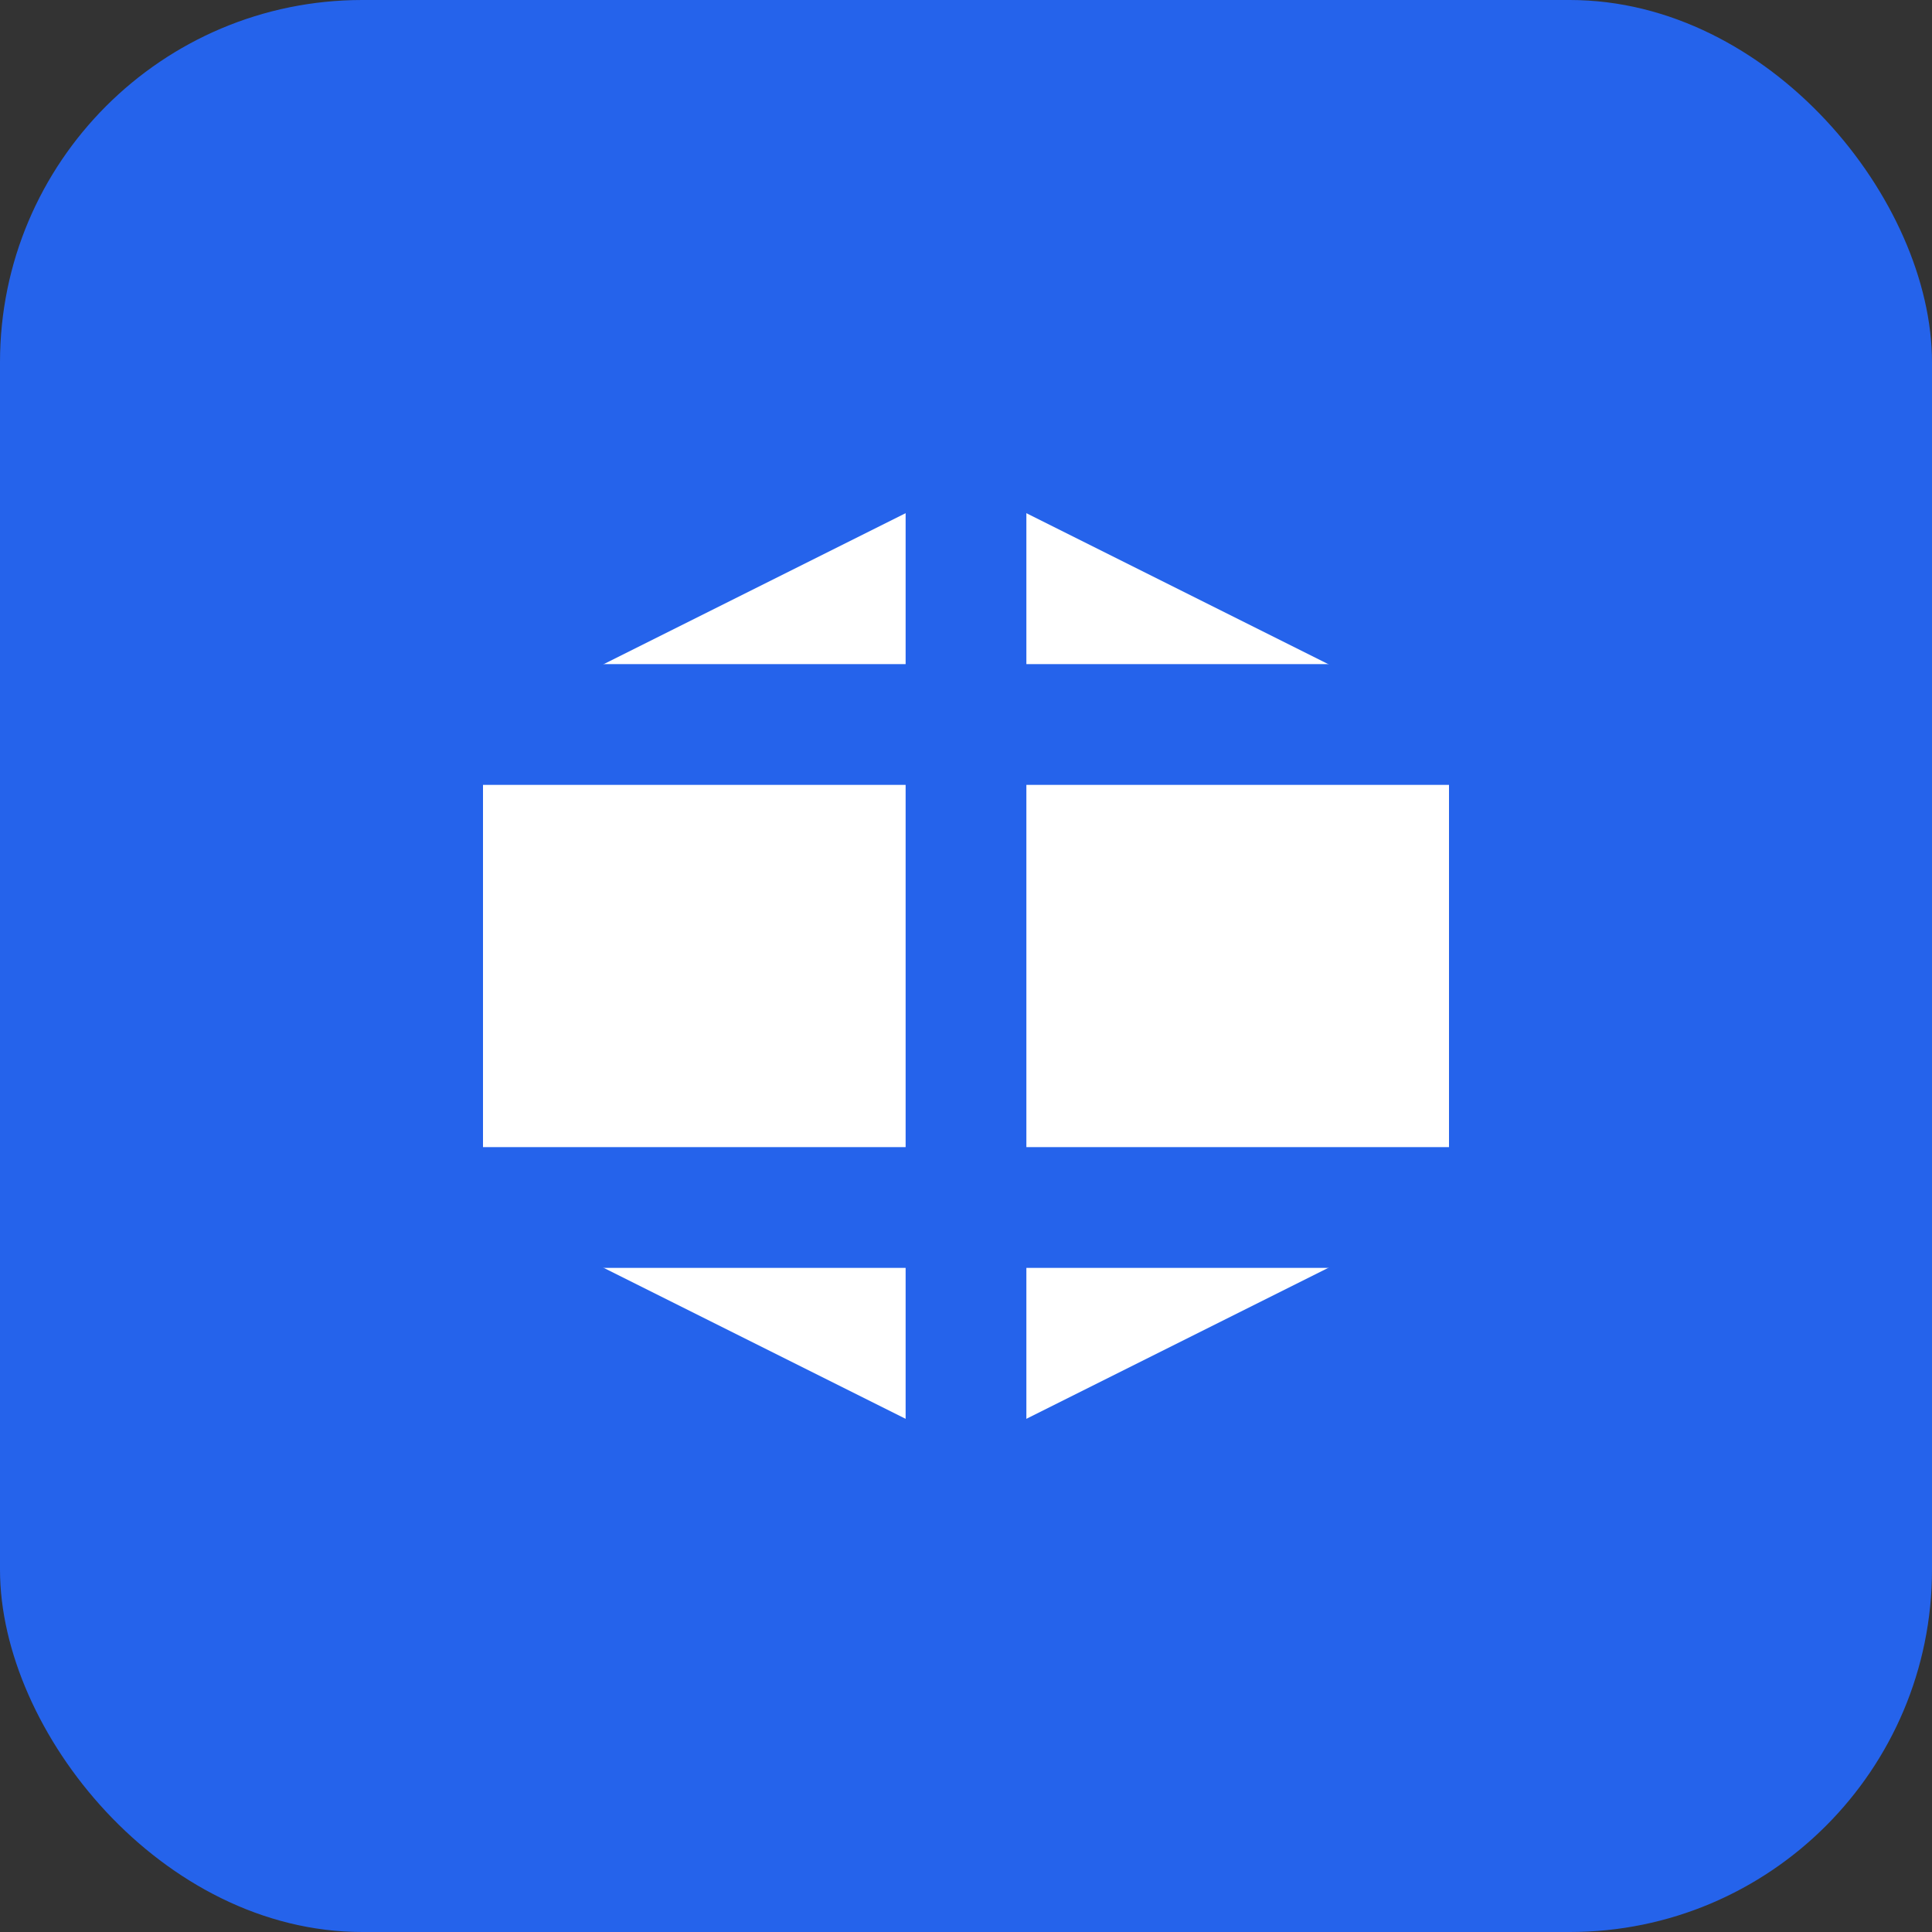
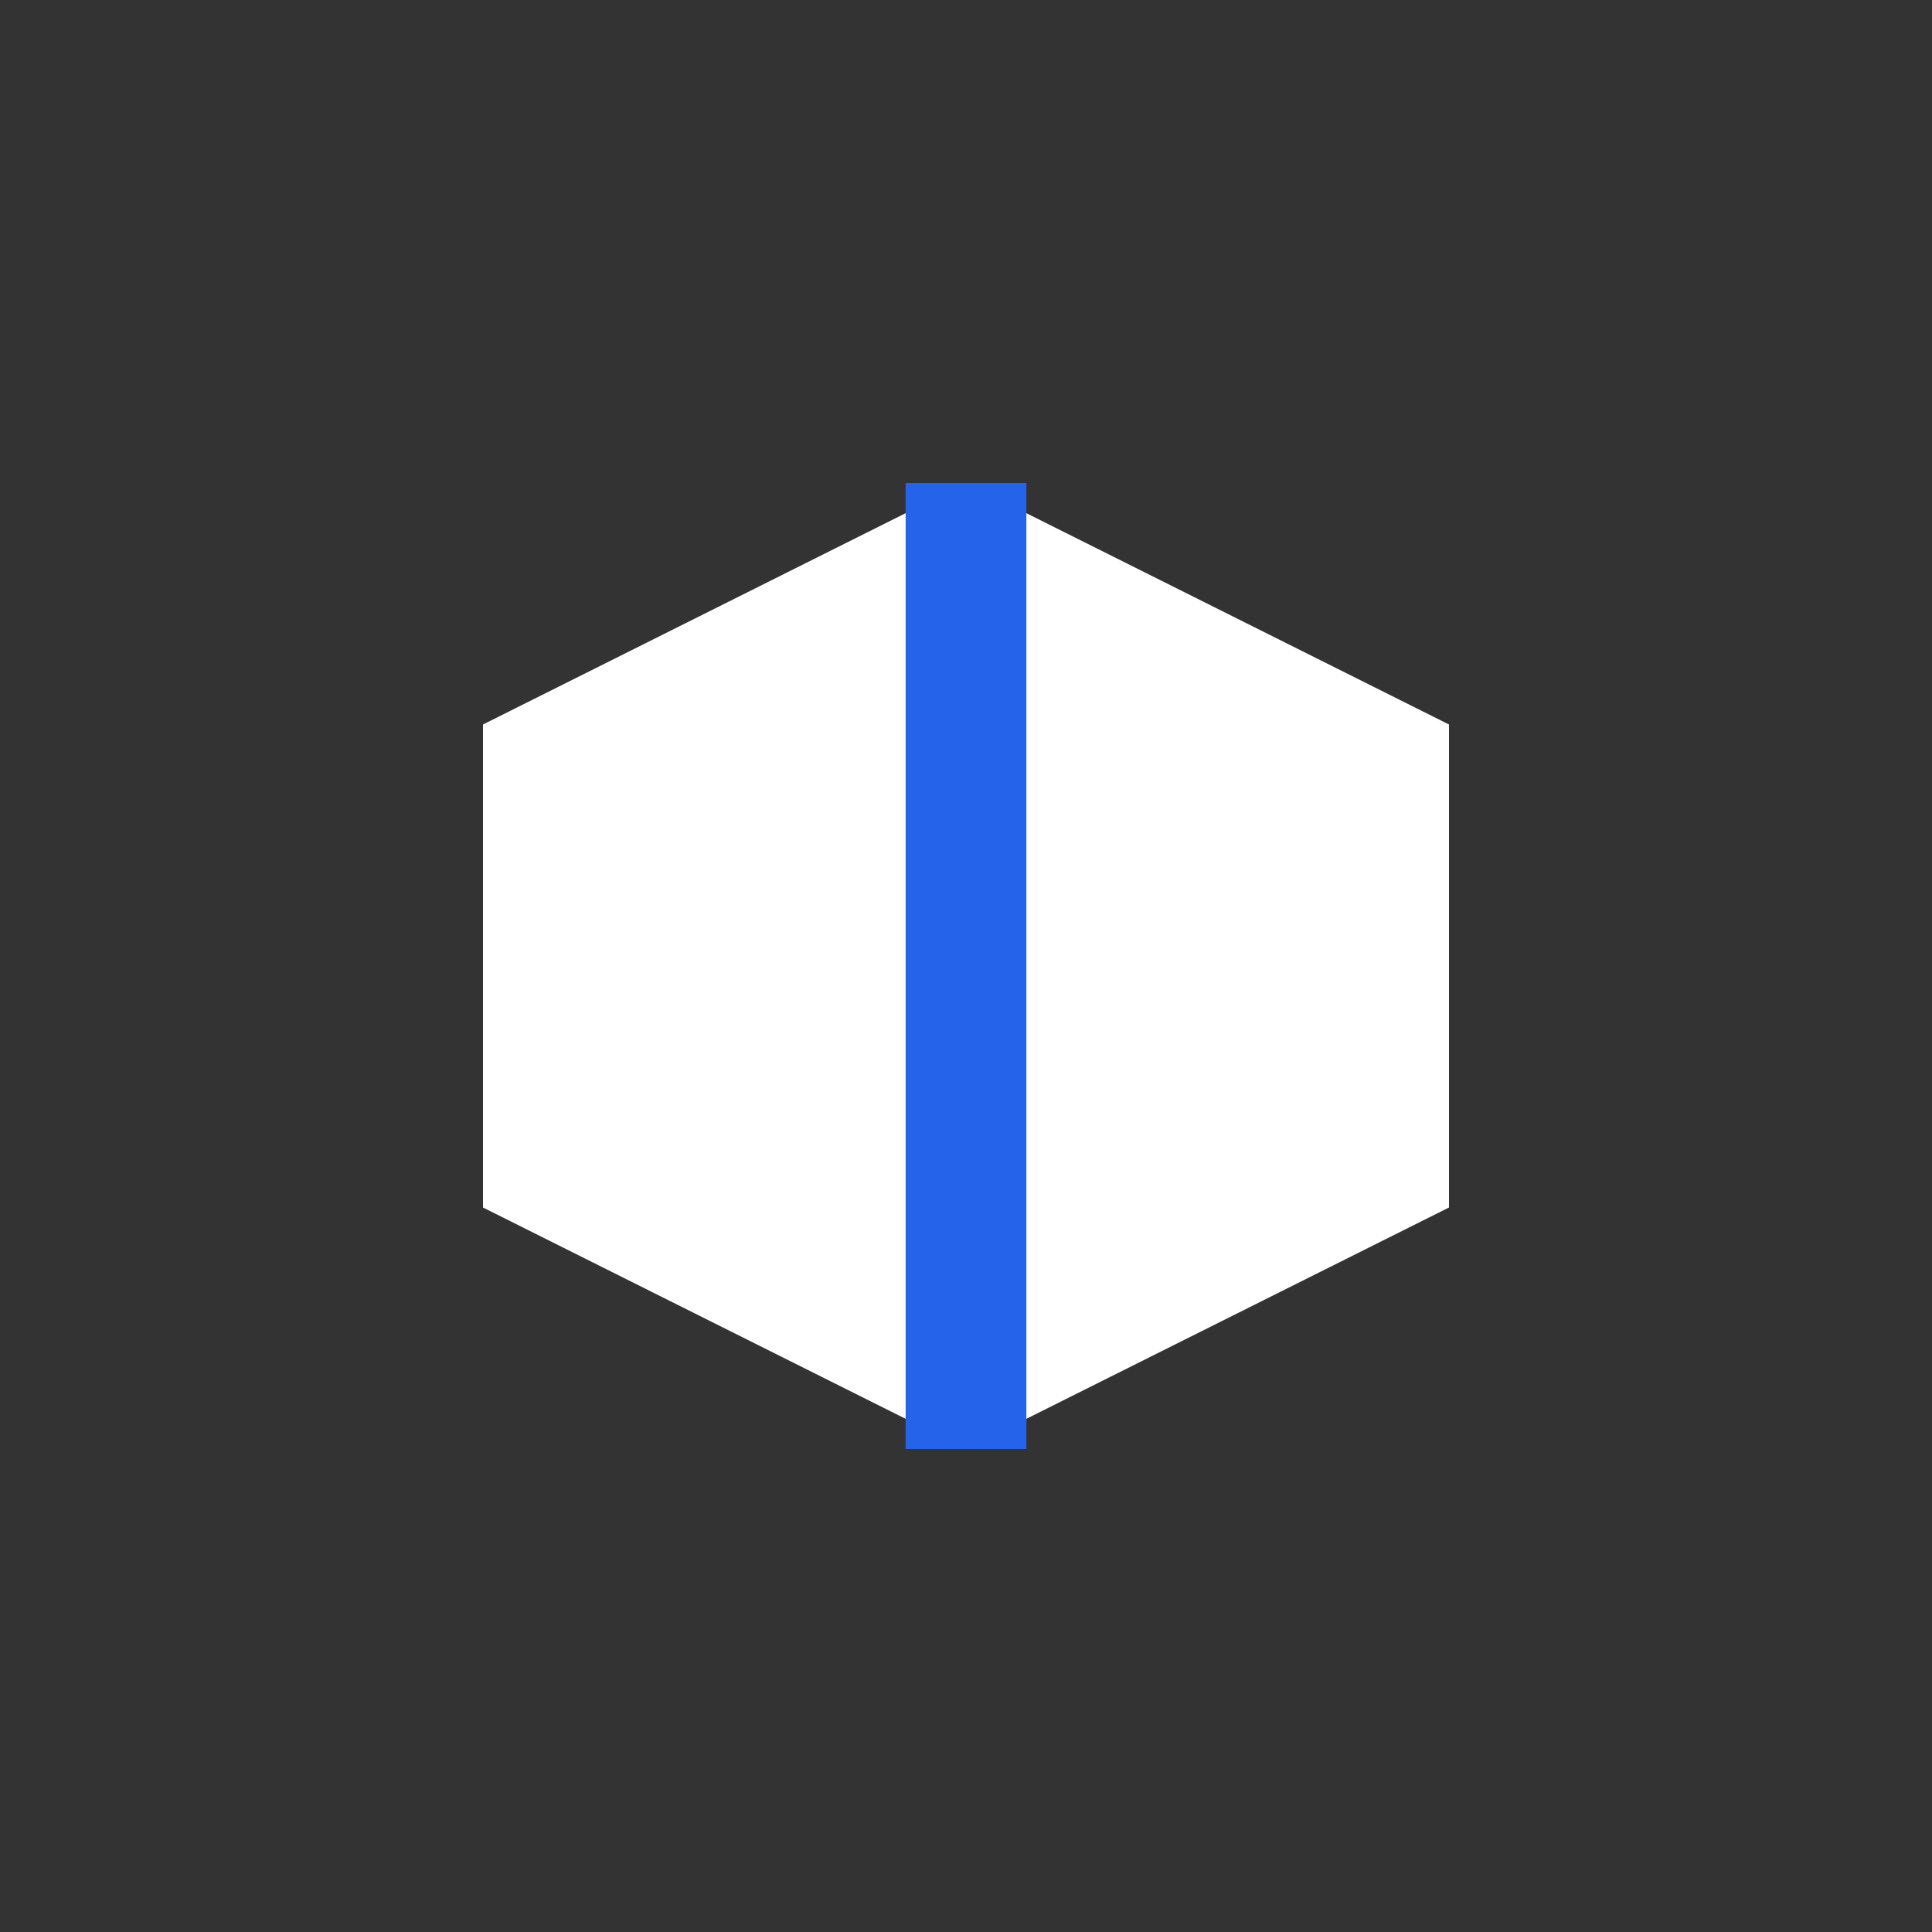
<svg xmlns="http://www.w3.org/2000/svg" width="32" height="32" viewBox="0 0 32 32" fill="none">
  <rect x="0" y="0" width="32" height="32" fill="#333333" stroke="none" />
-   <rect width="32" height="32" rx="6" fill="#2563EB" />
  <path d="M8 12L16 8L24 12V20L16 24L8 20V12Z" fill="white" />
  <path d="M16 8V24" stroke="#2563EB" stroke-width="2" />
-   <path d="M8 12L24 12" stroke="#2563EB" stroke-width="2" />
-   <path d="M8 20L24 20" stroke="#2563EB" stroke-width="2" />
</svg>